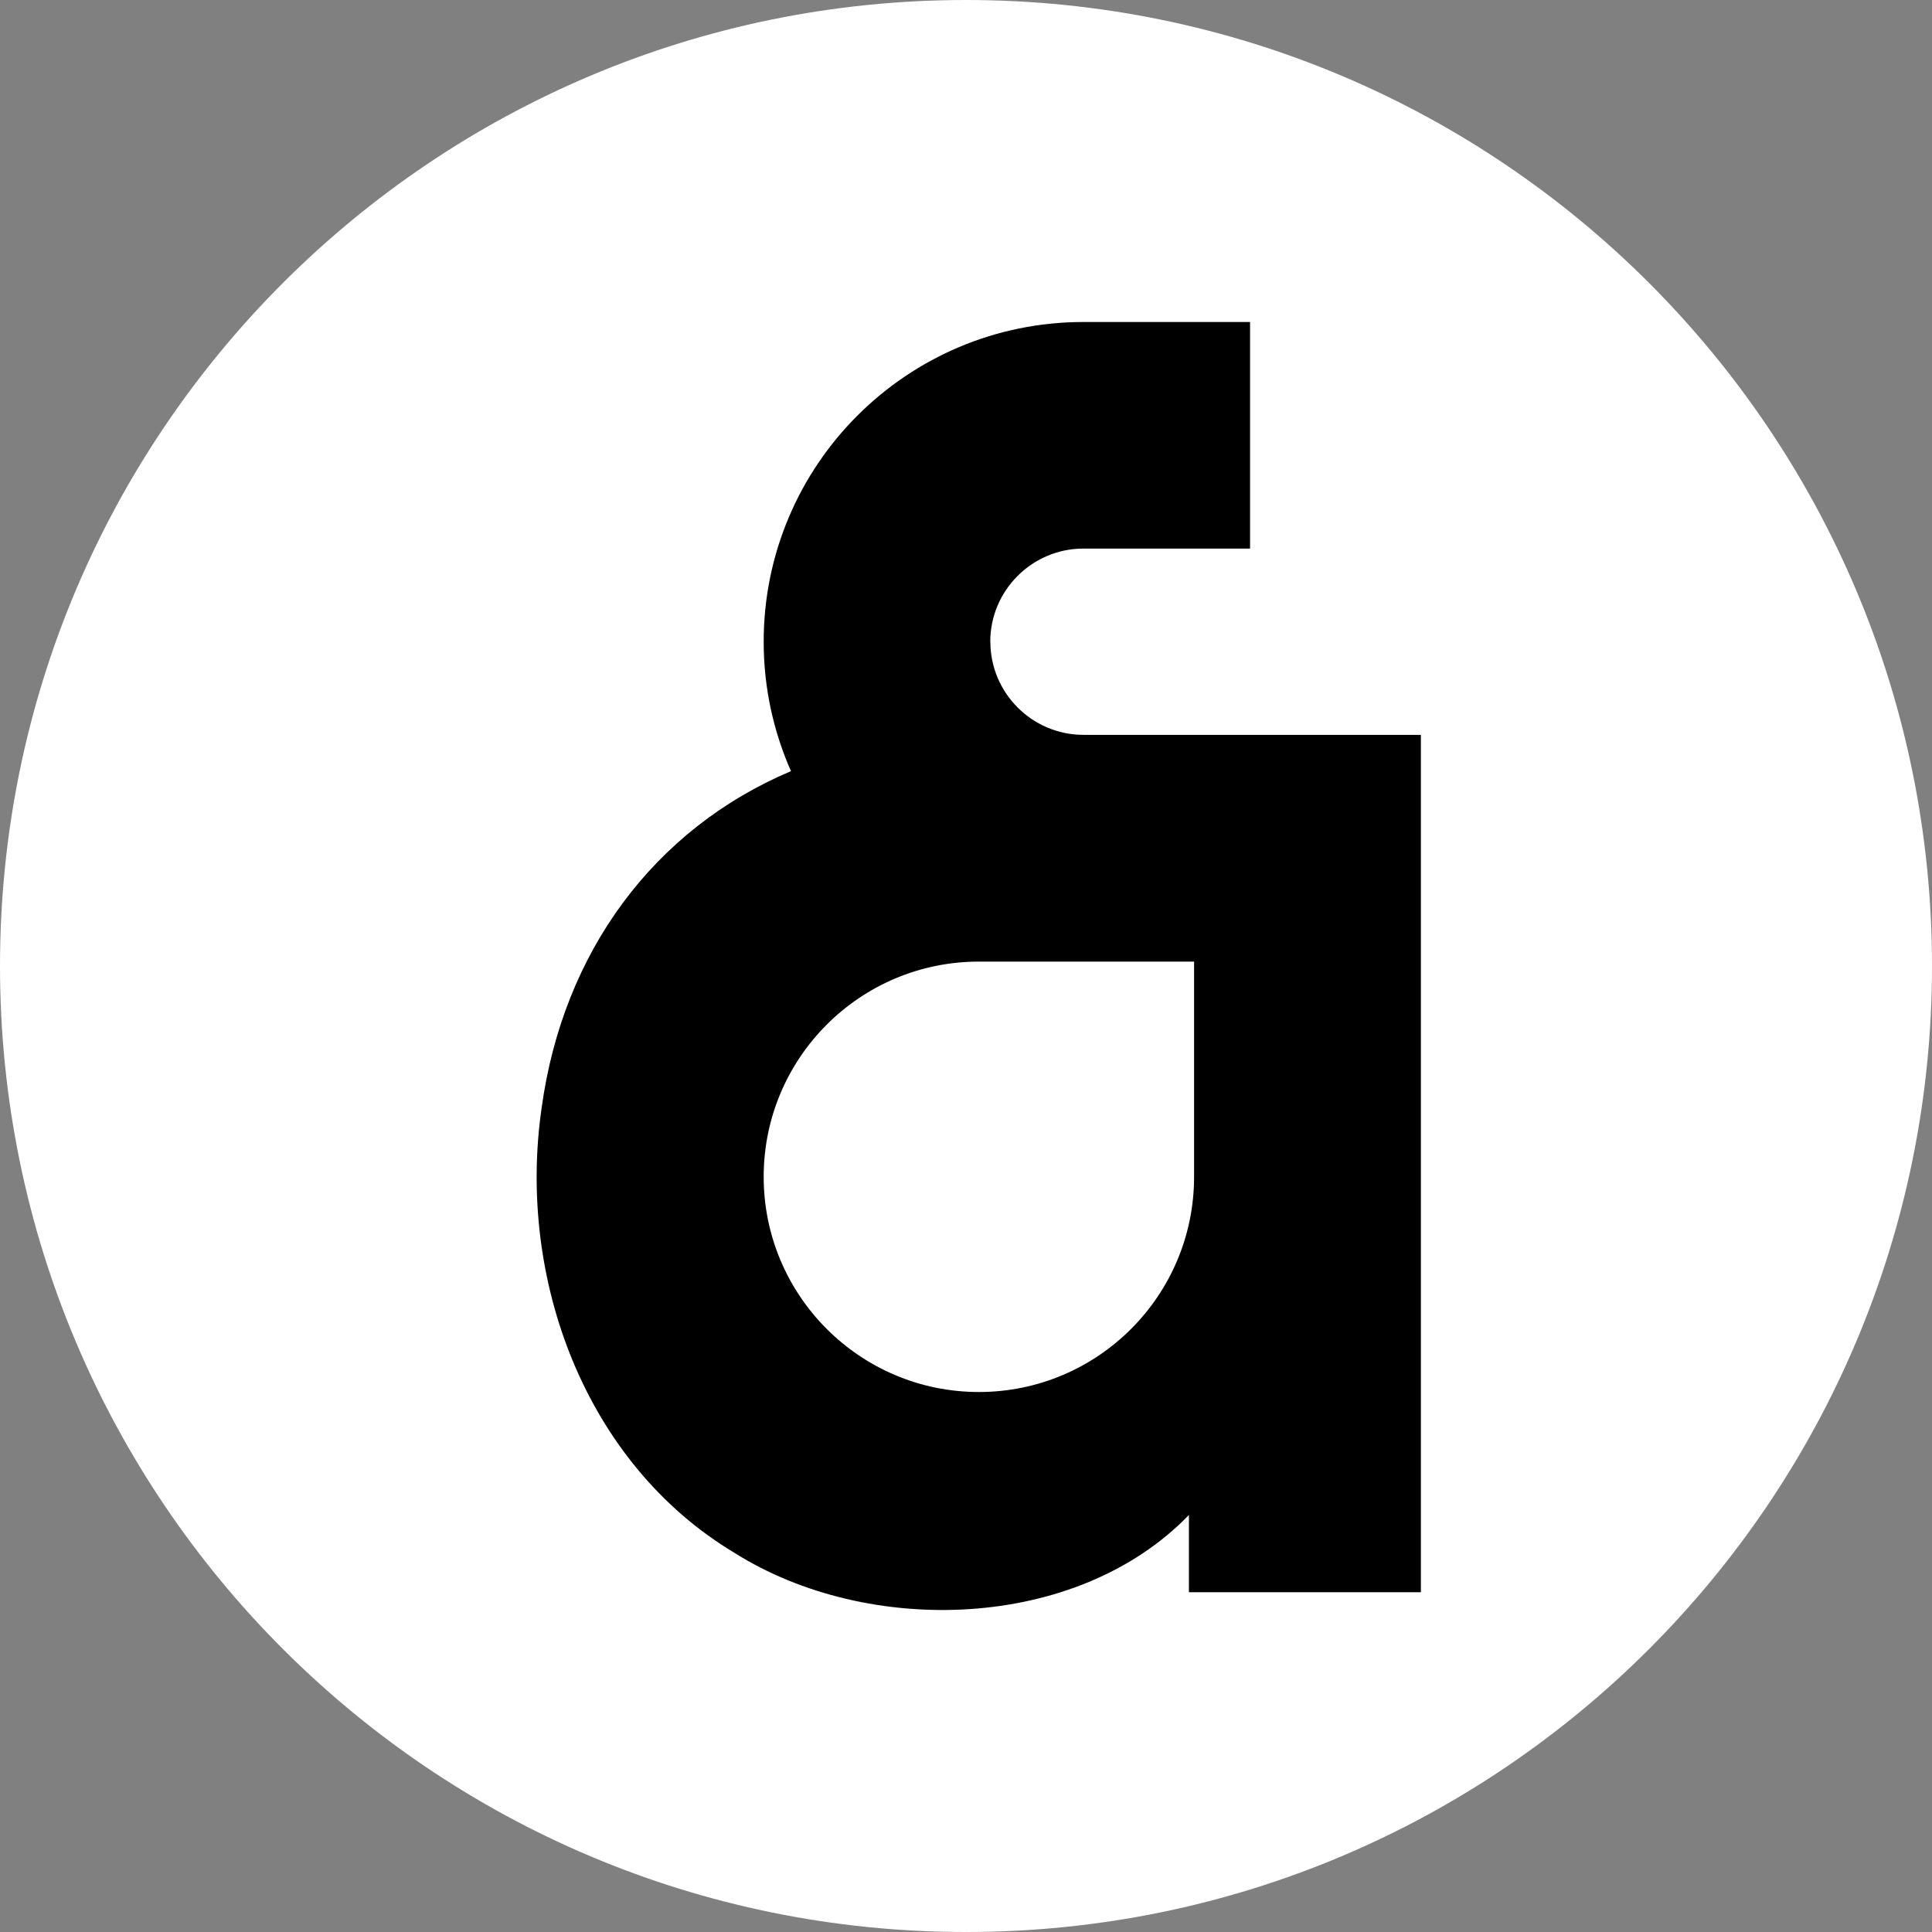
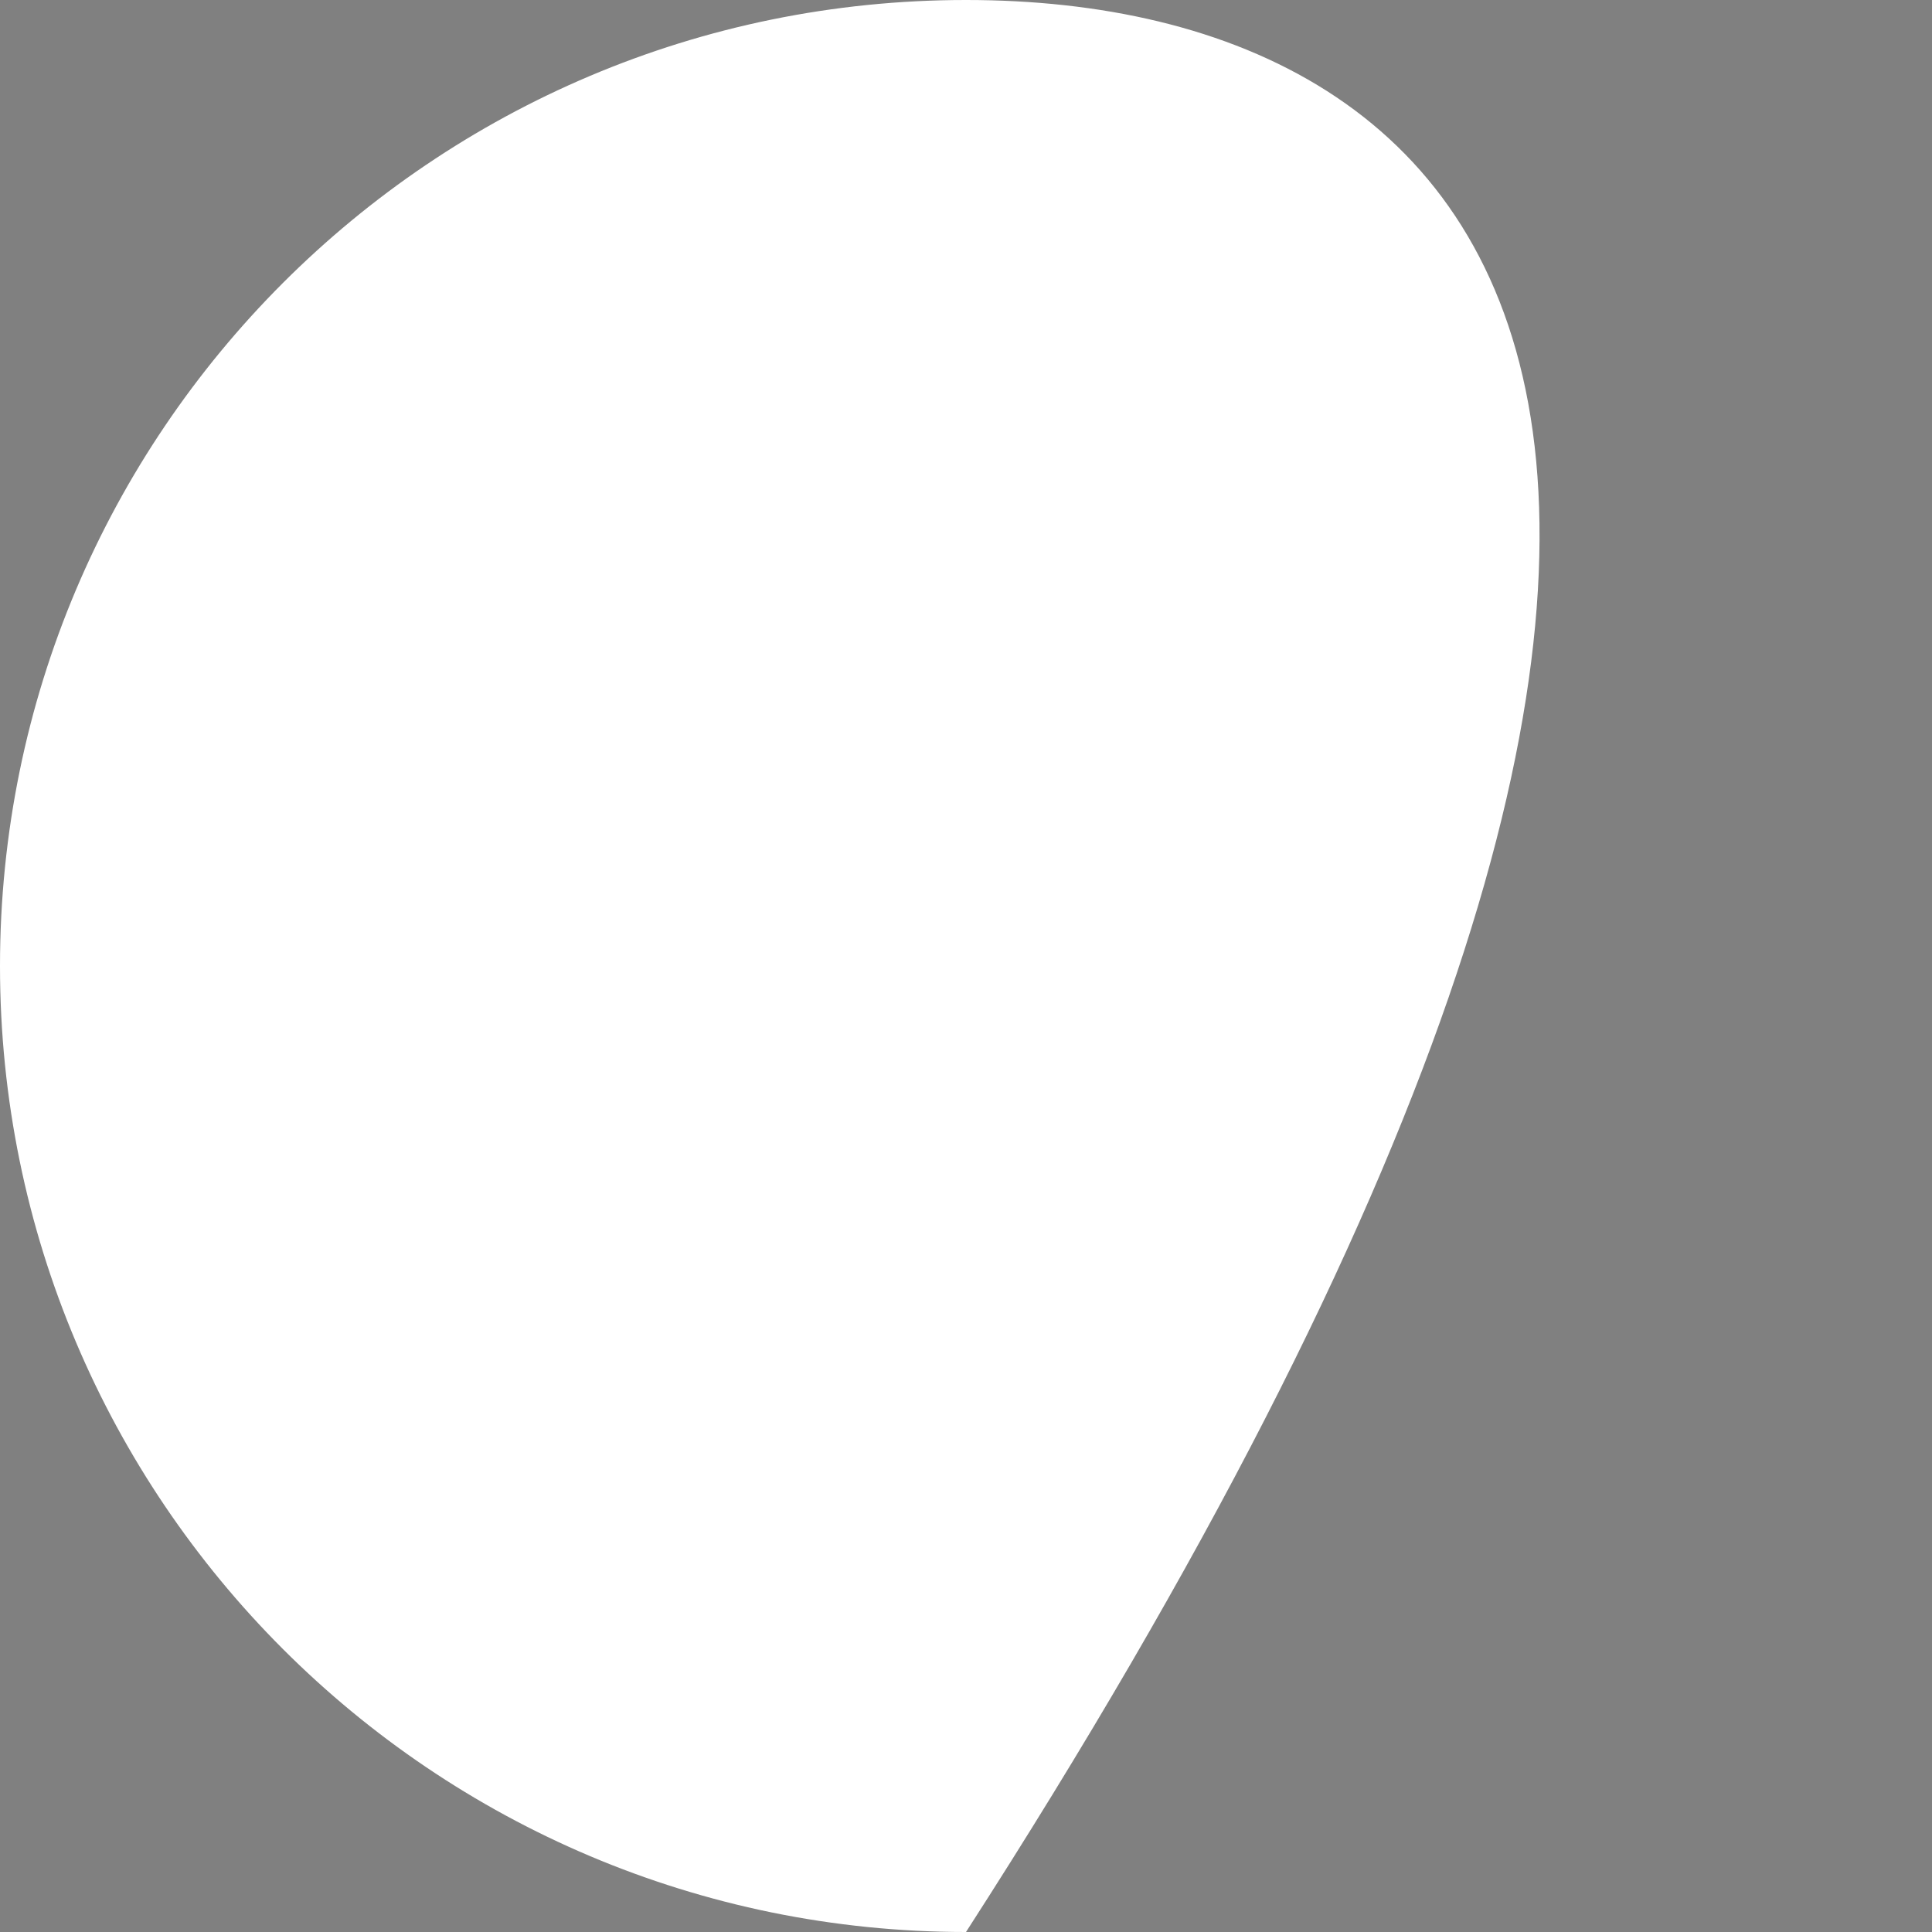
<svg xmlns="http://www.w3.org/2000/svg" width="36" height="36" viewBox="0 0 36 36" fill="none">
  <rect x="0" y="0" width="36" height="36" fill="#808080" stroke="none" />
-   <path d="M18 36C27.941 36 36 27.941 36 18C36 8.059 27.941 0 18 0C8.059 0 0 8.059 0 18C0 27.941 8.059 36 18 36Z" fill="white" />
-   <path d="M18.452 11.958C18.452 11.002 19.232 10.222 20.188 10.222H23.293V6H20.188C16.898 6 14.23 8.668 14.23 11.958C14.23 12.816 14.413 13.632 14.739 14.369C12.184 15.449 10.488 17.744 10.092 20.648C9.631 23.837 10.909 27.276 13.691 28.938C16.174 30.502 20.057 30.398 22.154 28.229V29.669H26.476V13.693H20.19C19.233 13.693 18.454 12.914 18.454 11.958H18.452ZM22.25 17.918V21.928C22.25 24.143 20.454 25.938 18.24 25.938C16.026 25.938 14.23 24.141 14.23 21.928C14.23 19.714 16.026 17.918 18.24 17.918H22.25Z" fill="black" />
+   <path d="M18 36C36 8.059 27.941 0 18 0C8.059 0 0 8.059 0 18C0 27.941 8.059 36 18 36Z" fill="white" />
</svg>